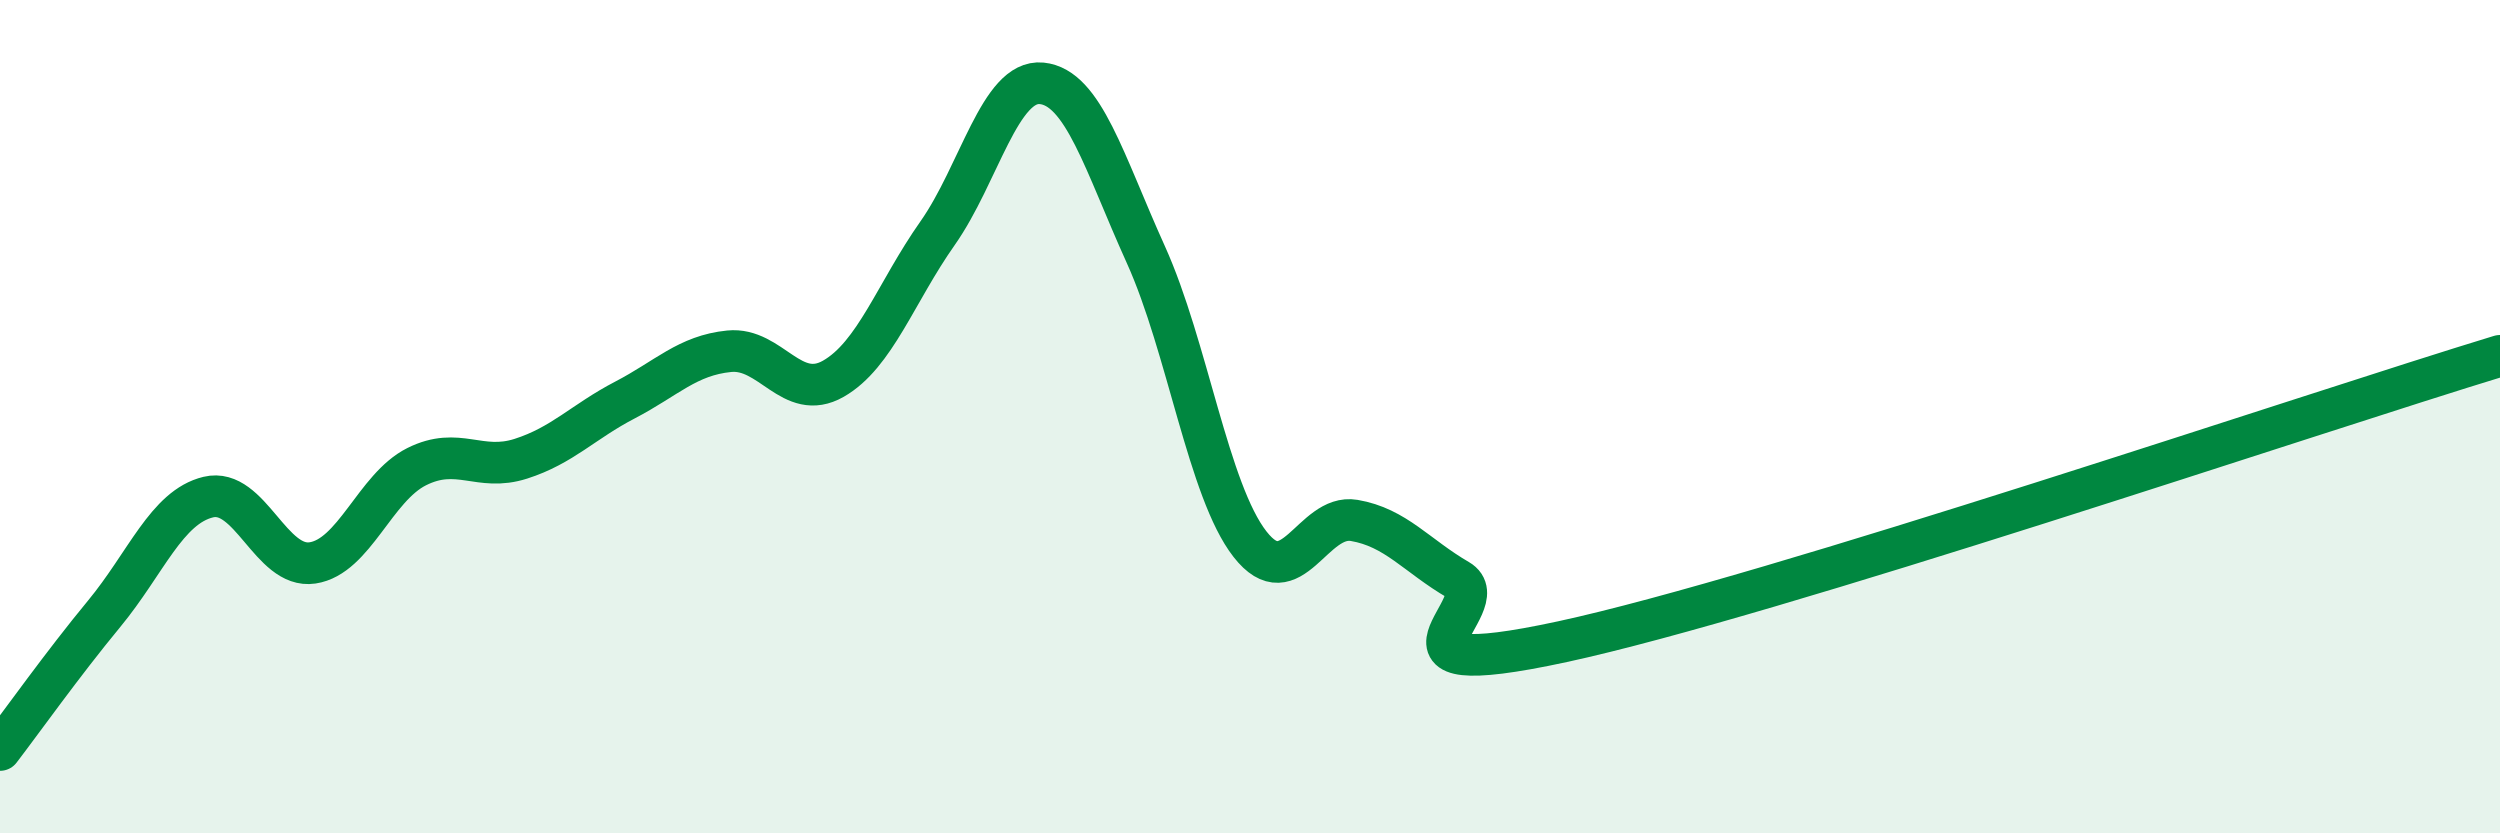
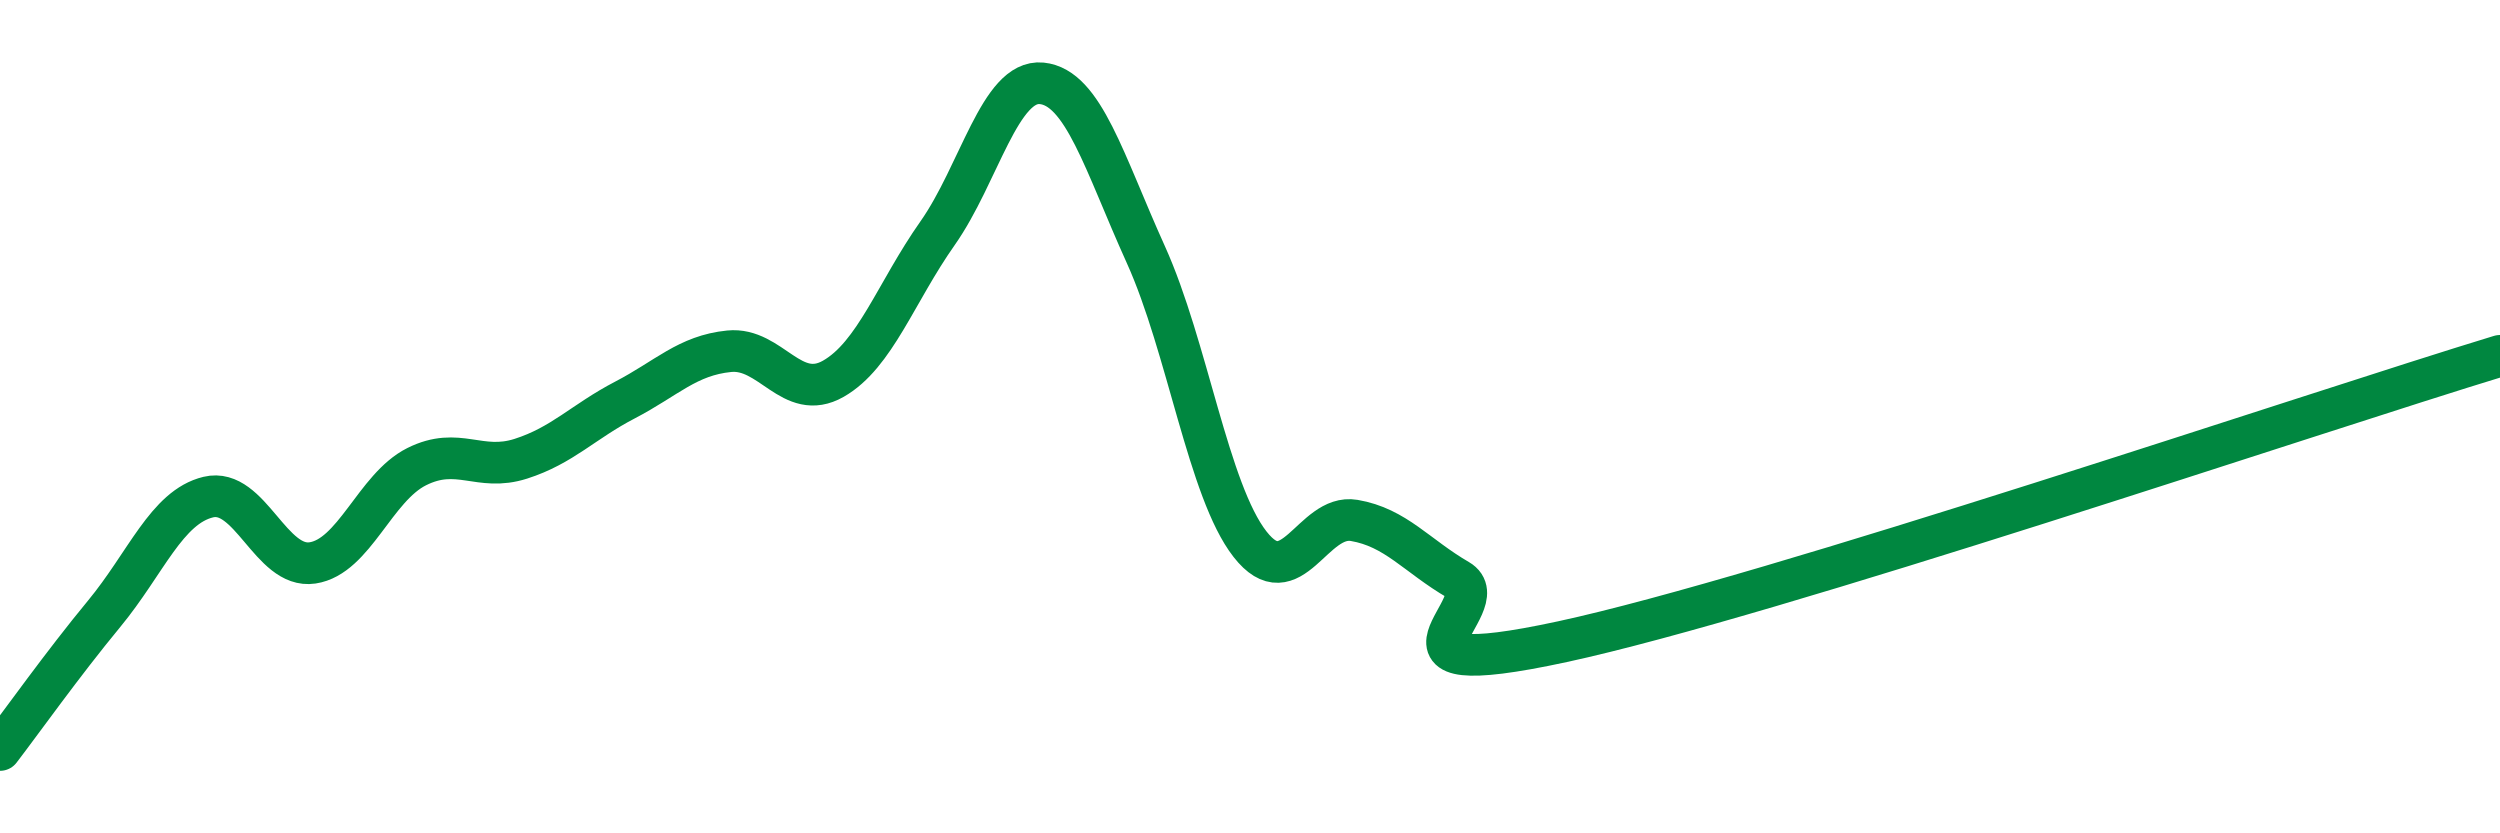
<svg xmlns="http://www.w3.org/2000/svg" width="60" height="20" viewBox="0 0 60 20">
-   <path d="M 0,18 C 0.5,17.35 1.5,15.94 2.5,14.73 C 3.5,13.52 4,12.17 5,11.93 C 6,11.69 6.5,13.66 7.5,13.51 C 8.5,13.36 9,11.7 10,11.2 C 11,10.7 11.5,11.33 12.5,11.01 C 13.5,10.69 14,10.12 15,9.6 C 16,9.08 16.5,8.53 17.5,8.43 C 18.5,8.33 19,9.66 20,9.09 C 21,8.52 21.5,7.02 22.5,5.6 C 23.5,4.18 24,1.9 25,2 C 26,2.1 26.5,3.9 27.5,6.11 C 28.5,8.32 29,11.78 30,13.06 C 31,14.34 31.5,12.32 32.5,12.49 C 33.5,12.66 34,13.34 35,13.92 C 36,14.5 32.5,16.48 37.5,15.4 C 42.5,14.32 55.5,9.91 60,8.54L60 20L0 20Z" fill="#008740" opacity="0.1" stroke-linecap="round" stroke-linejoin="round" />
  <path d="M 0,18 C 0.5,17.35 1.5,15.94 2.5,14.73 C 3.5,13.52 4,12.17 5,11.93 C 6,11.69 6.5,13.66 7.5,13.51 C 8.5,13.36 9,11.7 10,11.2 C 11,10.7 11.5,11.33 12.5,11.01 C 13.5,10.69 14,10.12 15,9.6 C 16,9.08 16.5,8.53 17.5,8.43 C 18.5,8.33 19,9.66 20,9.09 C 21,8.52 21.5,7.02 22.5,5.6 C 23.5,4.18 24,1.9 25,2 C 26,2.1 26.5,3.9 27.5,6.11 C 28.5,8.32 29,11.78 30,13.06 C 31,14.34 31.5,12.32 32.5,12.49 C 33.5,12.66 34,13.34 35,13.92 C 36,14.5 32.5,16.48 37.5,15.4 C 42.5,14.32 55.5,9.91 60,8.54" stroke="#008740" stroke-width="1" fill="none" stroke-linecap="round" stroke-linejoin="round" />
</svg>